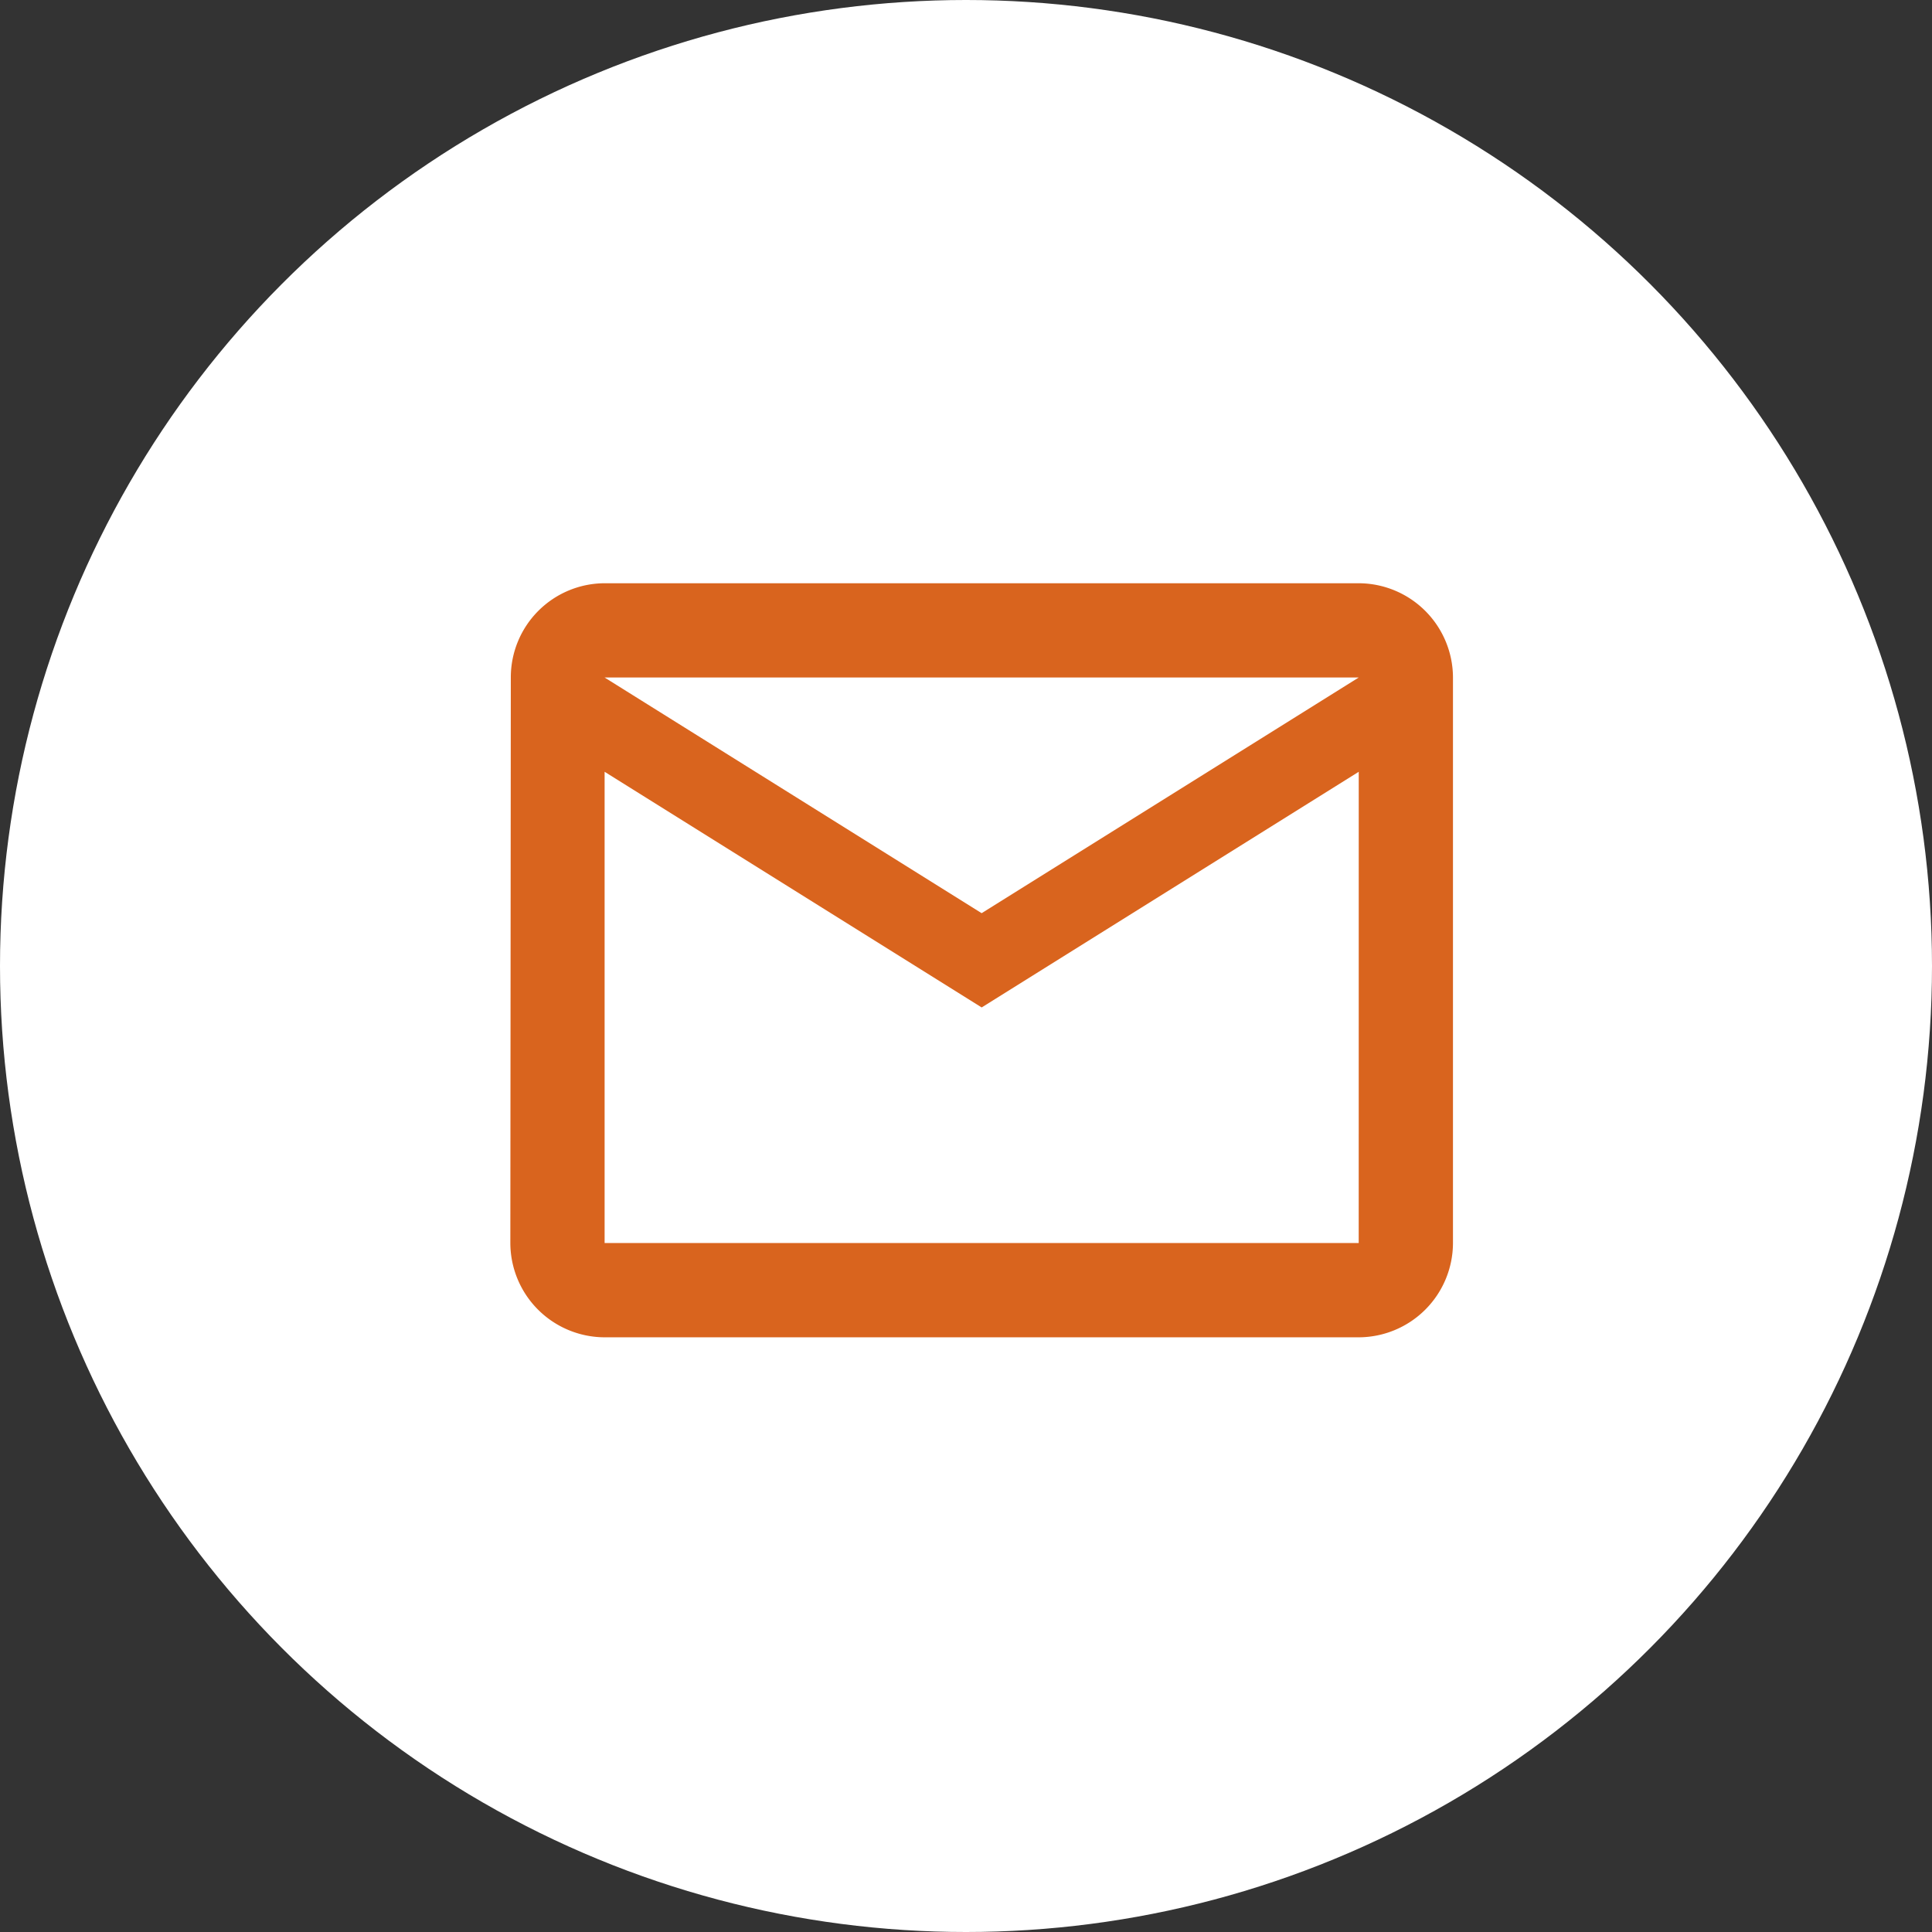
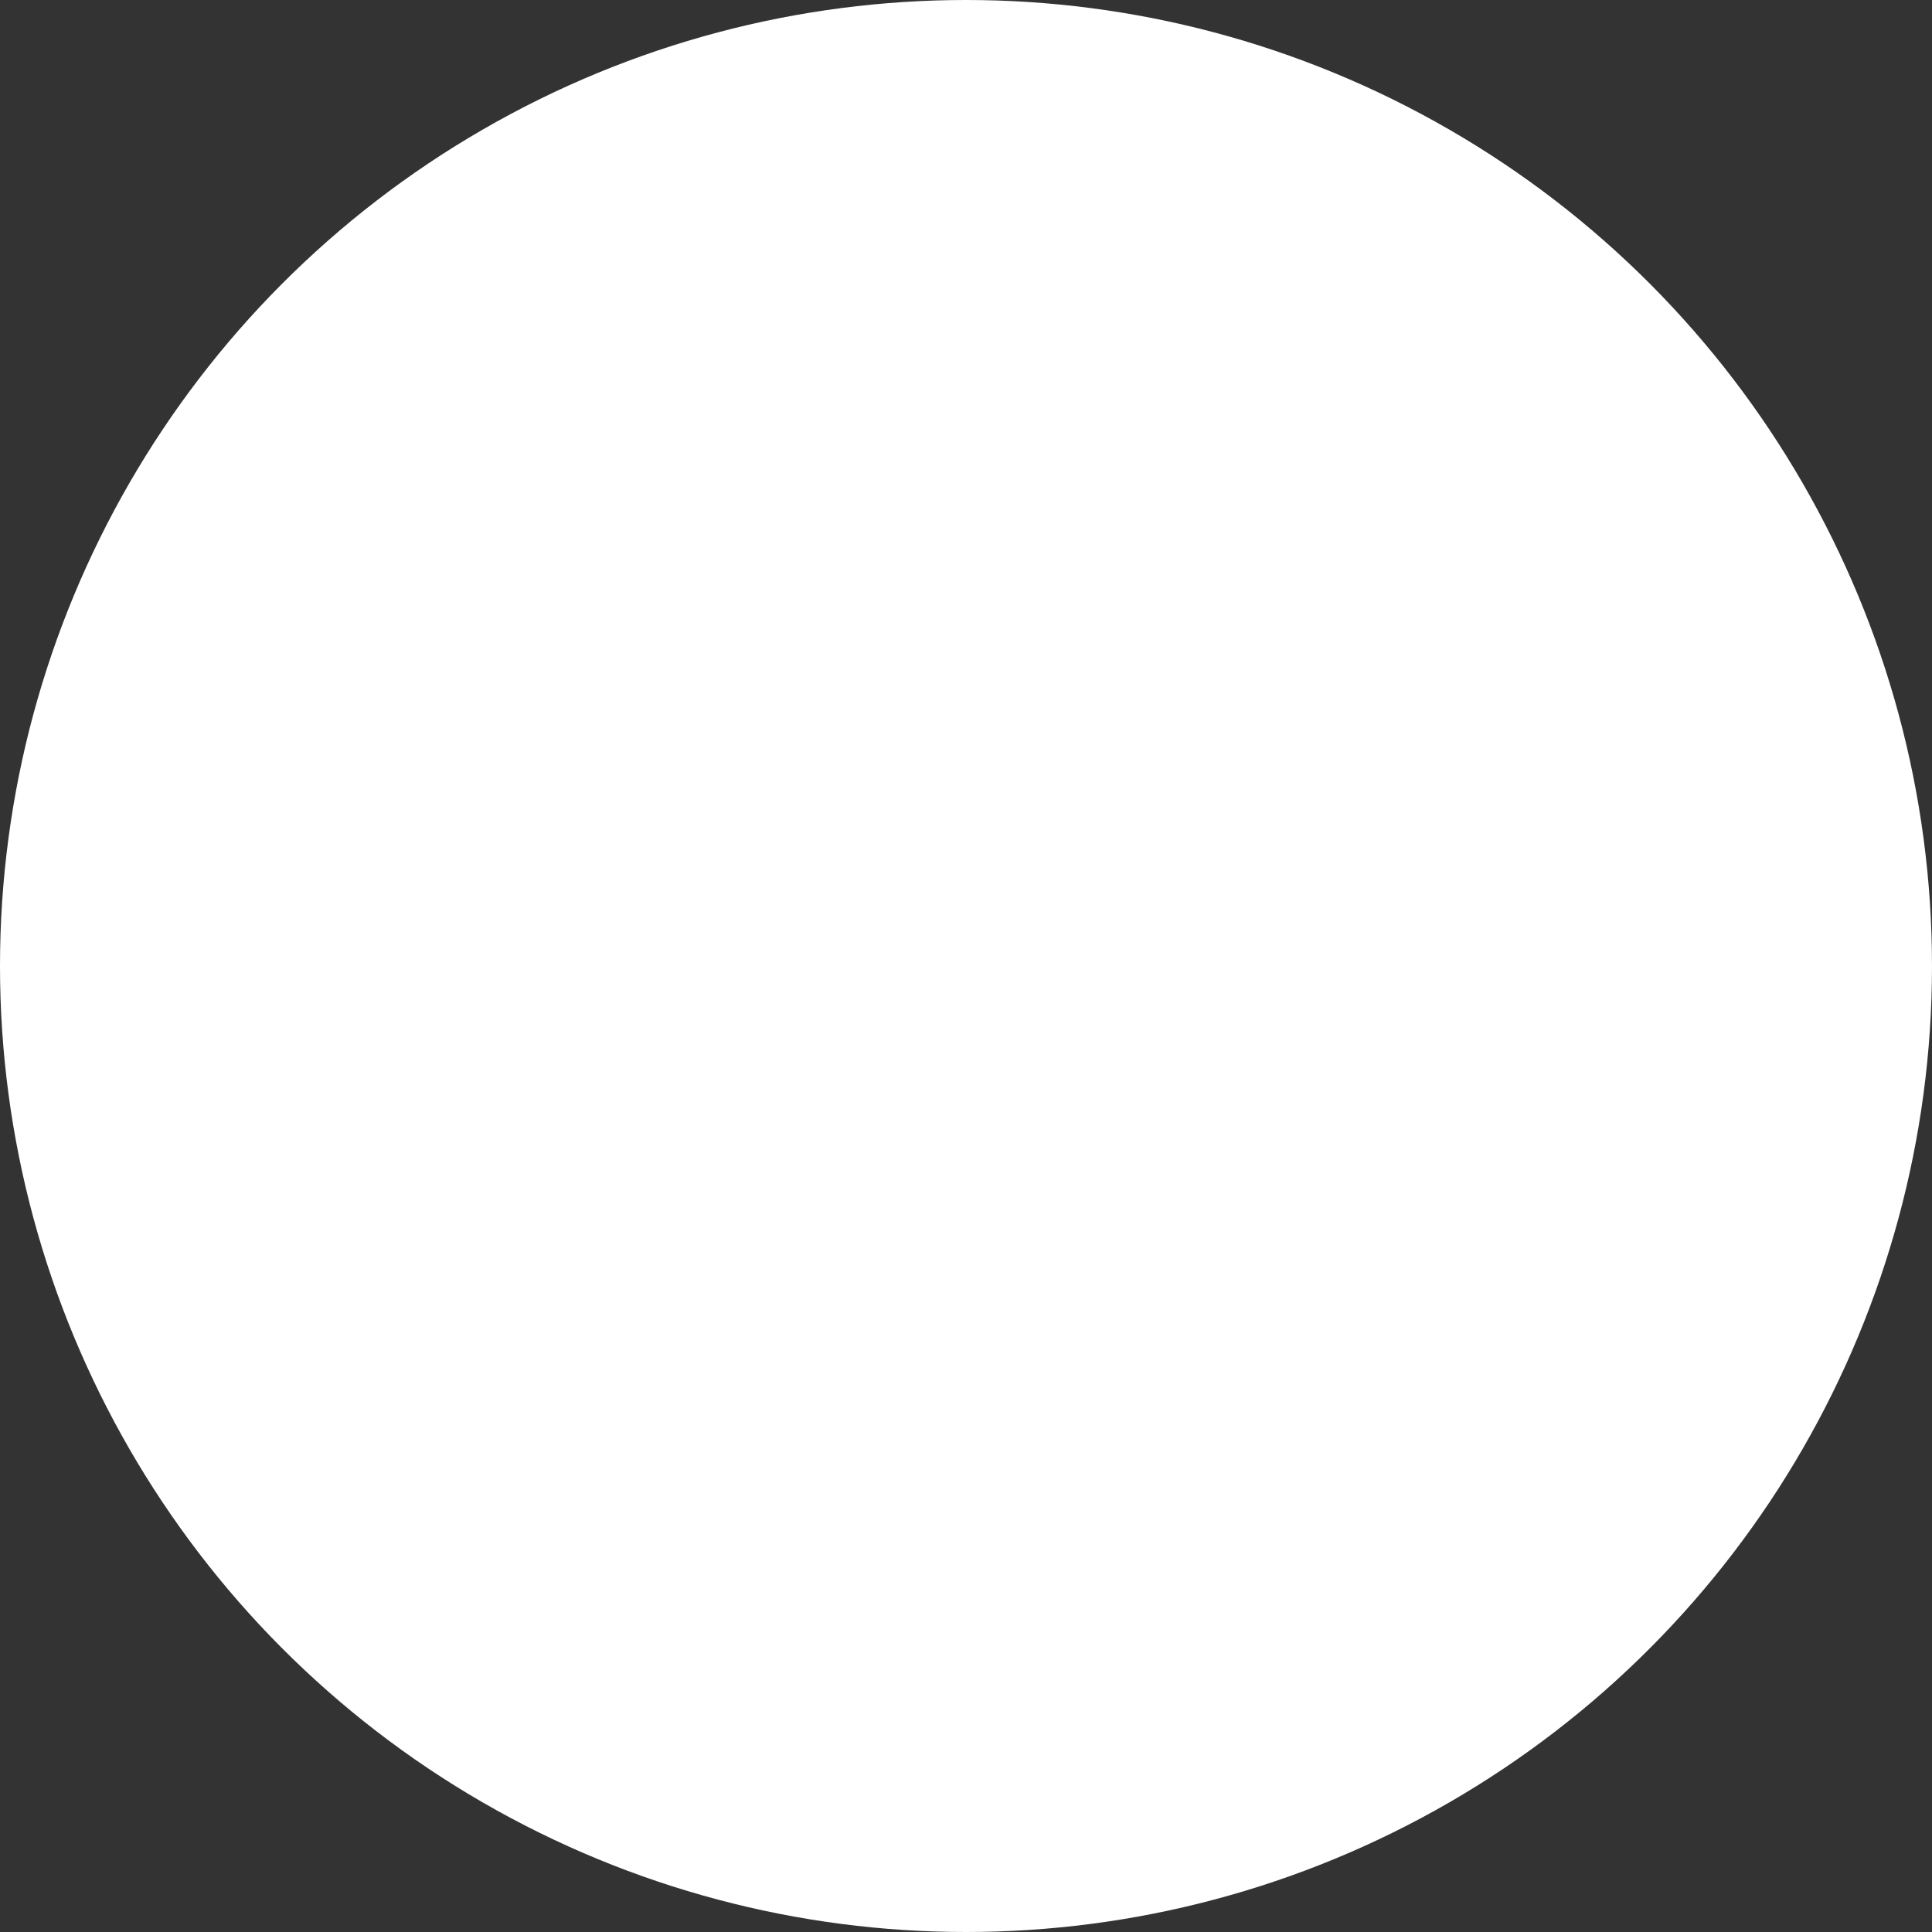
<svg xmlns="http://www.w3.org/2000/svg" width="53" height="53" viewBox="0 0 53 53">
  <rect x="0" y="0" width="53" height="53" fill="#333333" stroke="none" />
  <g id="Group_114" data-name="Group 114" transform="translate(-7416 481)">
    <circle id="Ellipse_2" data-name="Ellipse 2" cx="26.5" cy="26.5" r="26.5" transform="translate(7416 -481)" fill="#fff" />
-     <path id="Icon_material-outline-mail-outline" data-name="Icon material-outline-mail-outline" d="M26.273,6H5.586A2.582,2.582,0,0,0,3.013,8.586L3,24.1a2.593,2.593,0,0,0,2.586,2.586H26.273A2.593,2.593,0,0,0,28.859,24.1V8.586A2.593,2.593,0,0,0,26.273,6Zm0,18.1H5.586V11.172l10.344,6.465,10.344-6.465ZM15.929,15.051,5.586,8.586H26.273Z" transform="translate(7427 -471)" fill="#d9641e" />
  </g>
</svg>